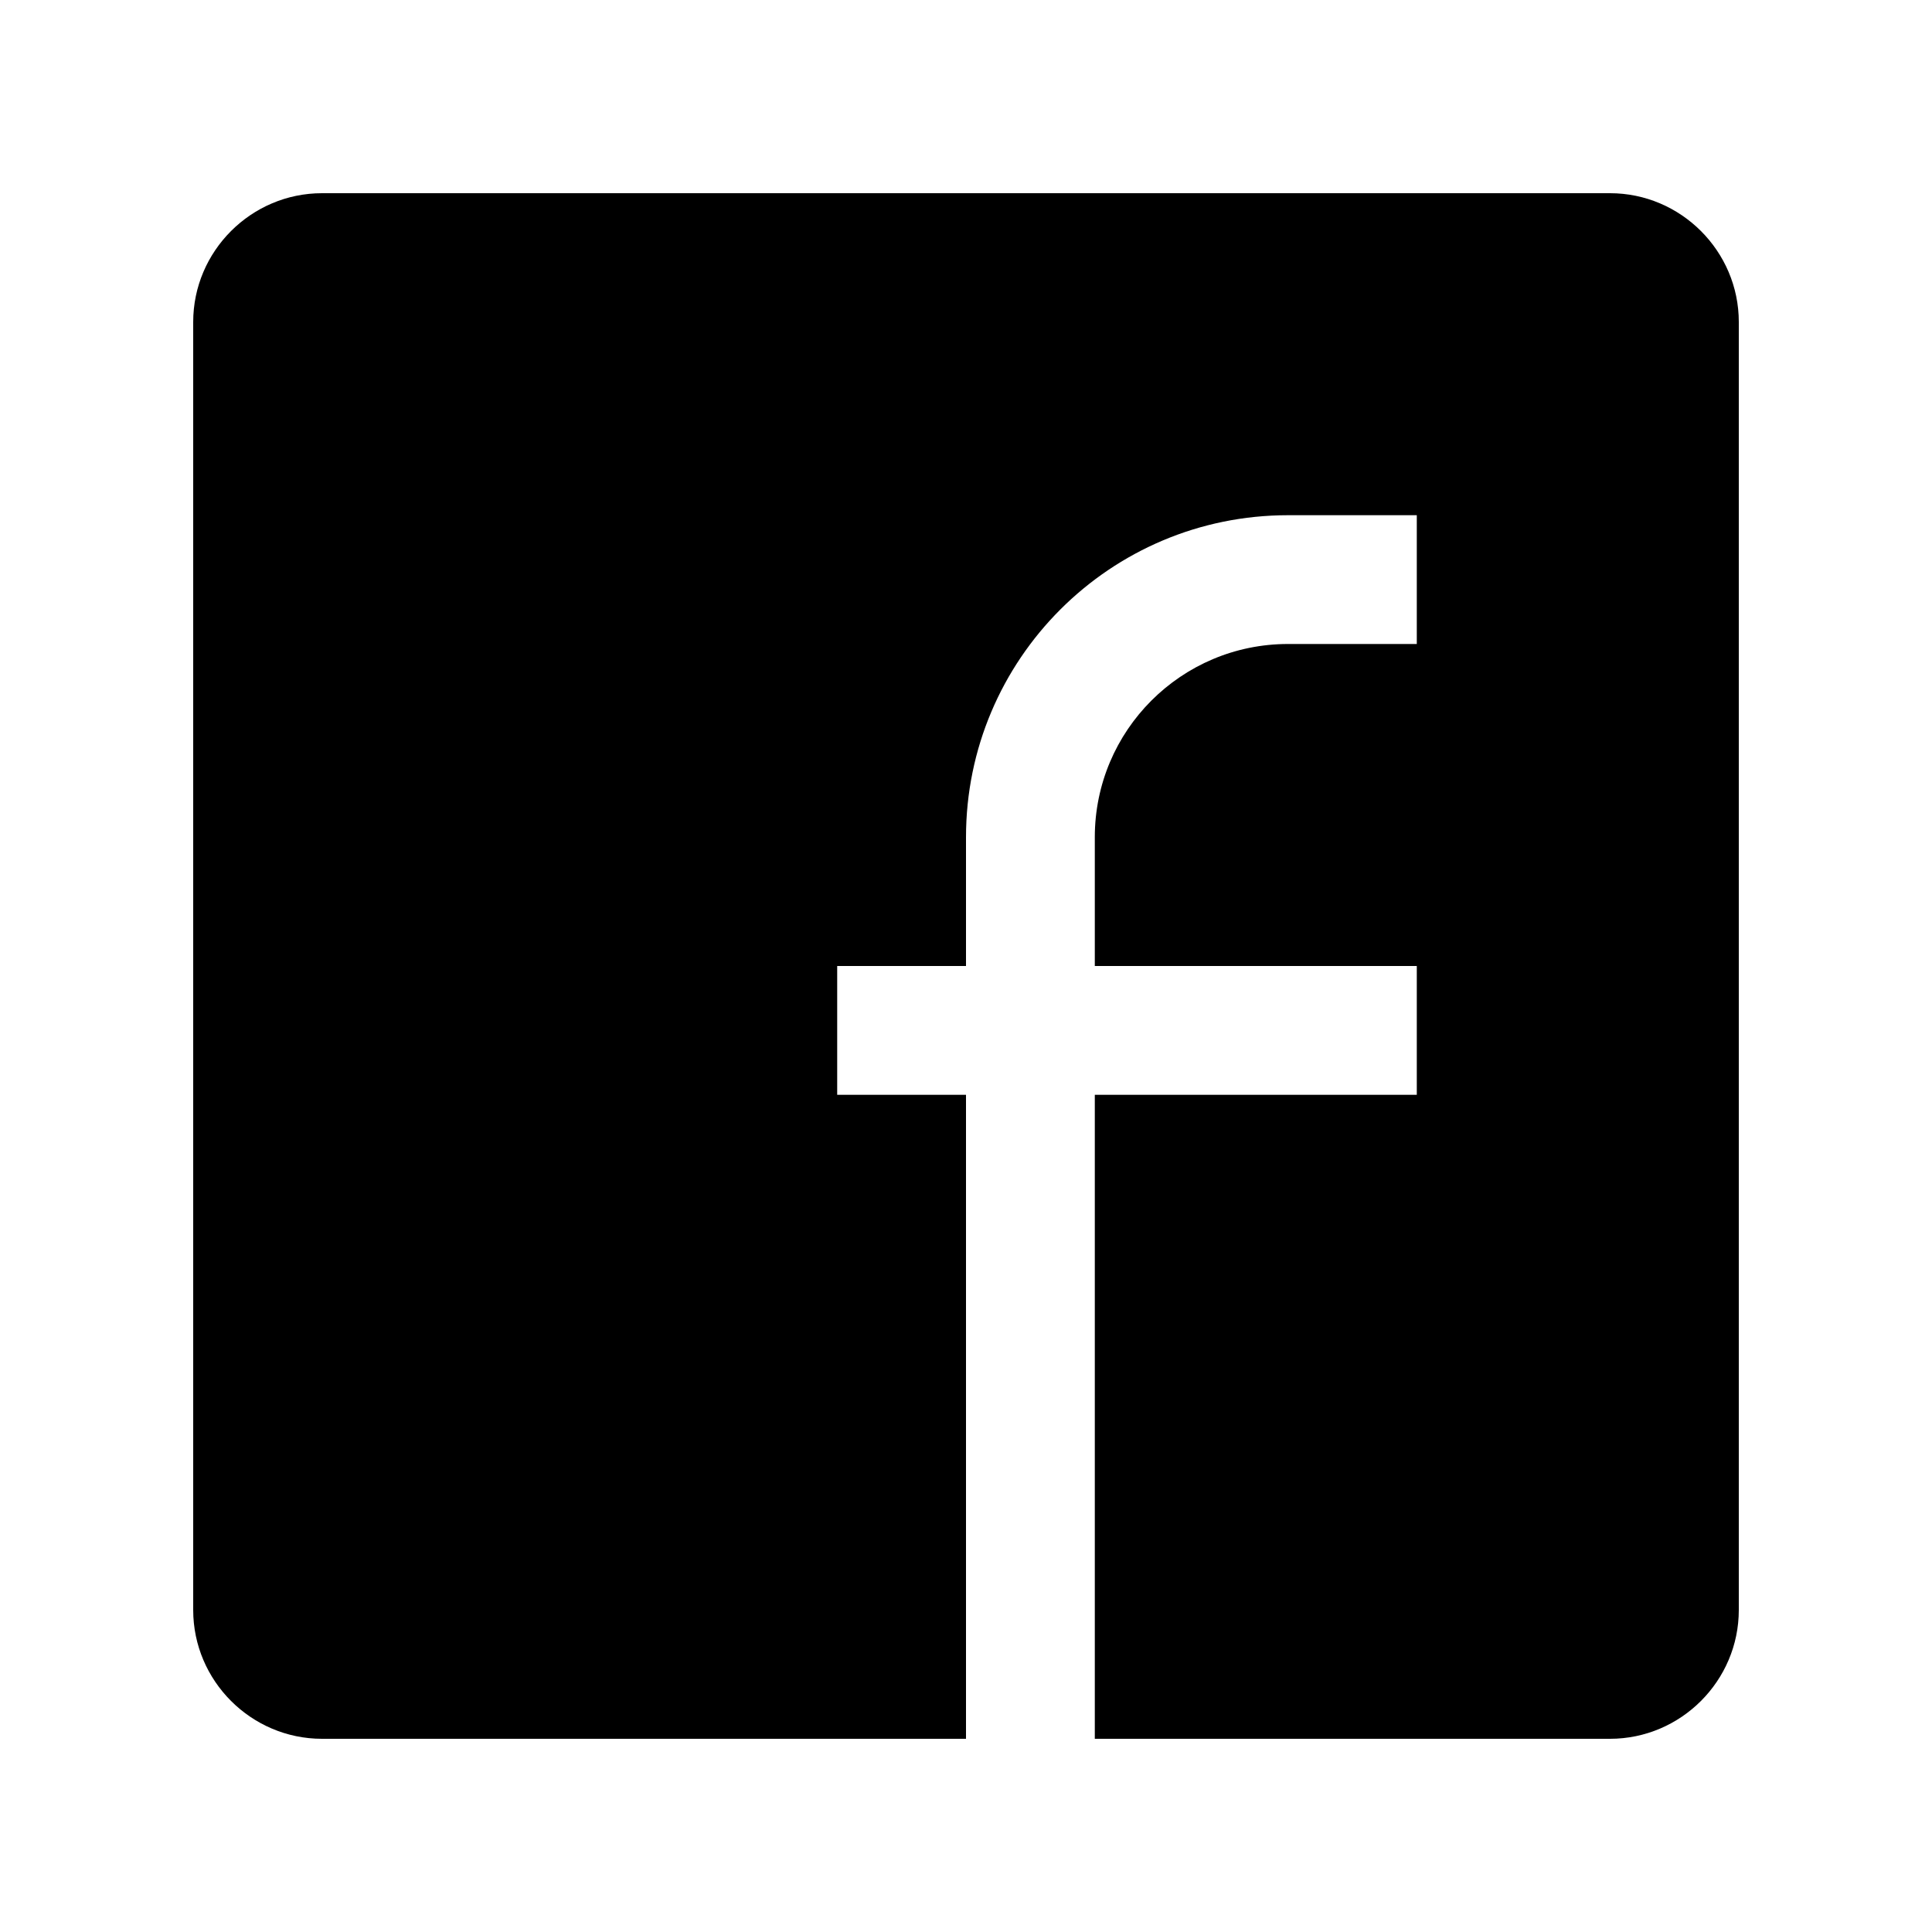
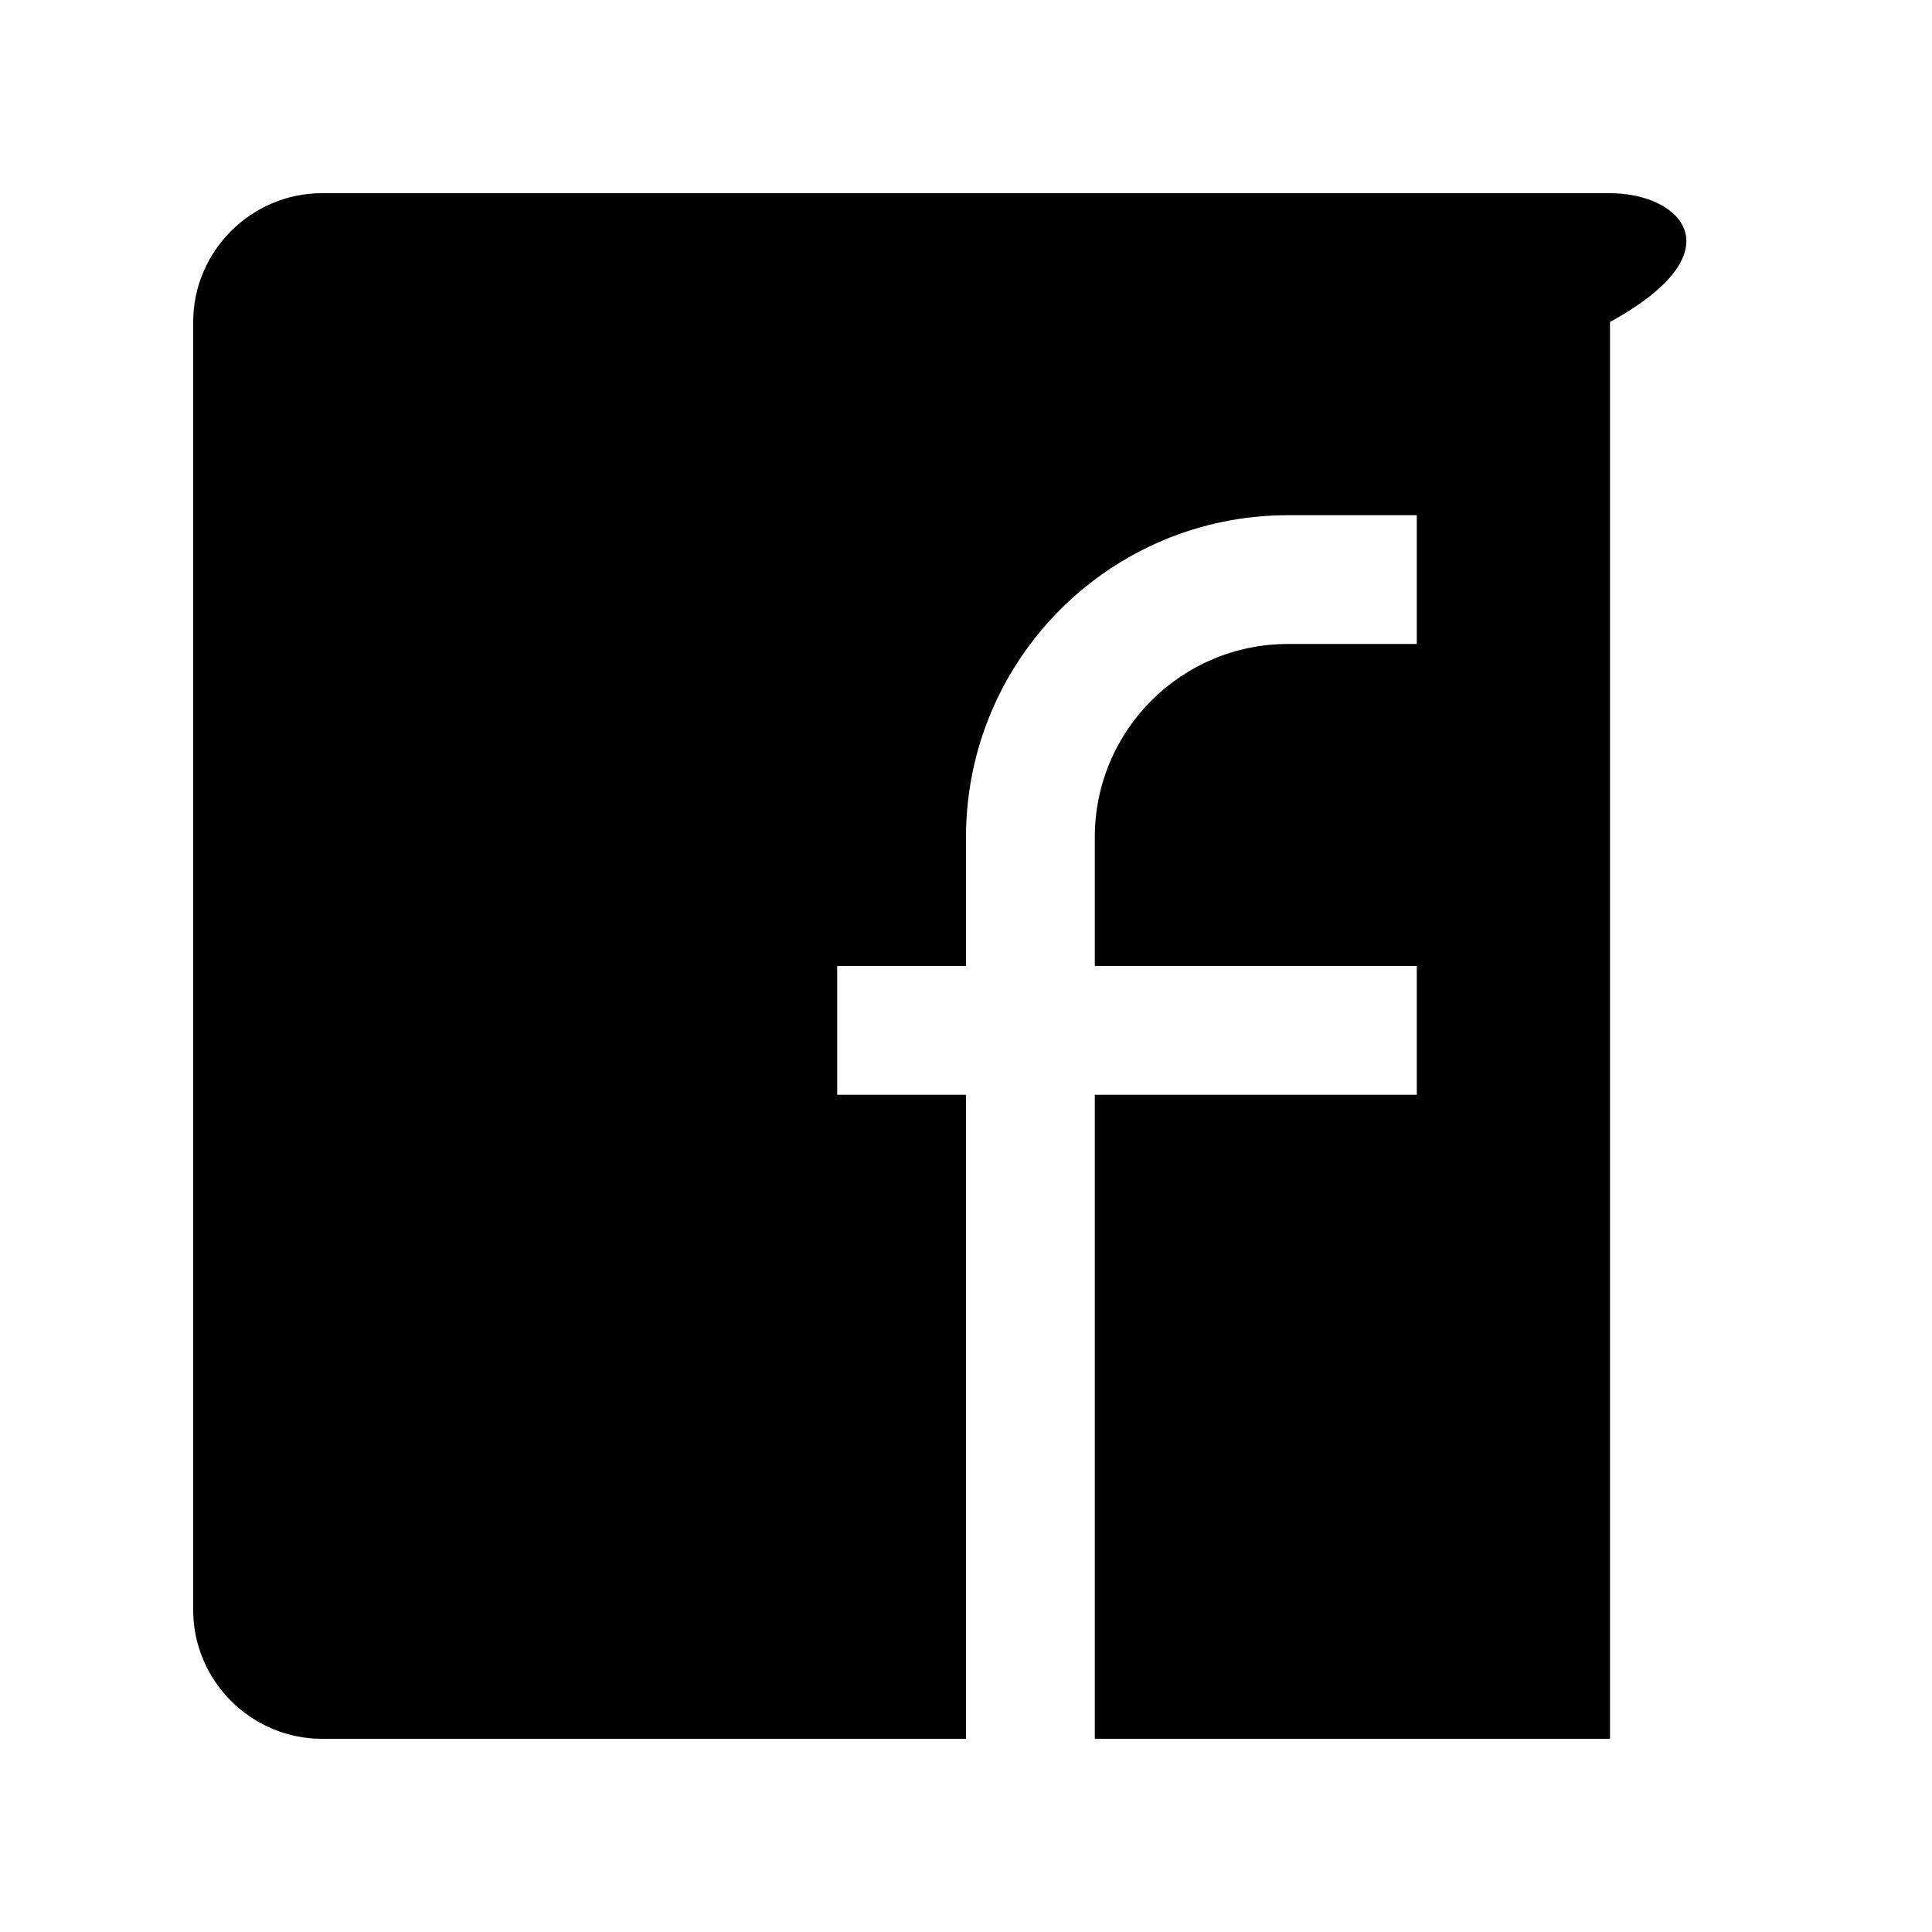
<svg xmlns="http://www.w3.org/2000/svg" version="1.0" id="Layer_1" x="0px" y="0px" width="100px" height="100px" viewBox="0 0 100 100" enable-background="new 0 0 100 100" xml:space="preserve">
-   <path d="M83.333,10H16.667C13.001,10,10,13.001,10,16.667v66.666C10,86.999,13.001,90,16.667,90H50V56.667h-6.667V50H50v-6.667  c0-9.205,7.464-16.666,16.667-16.666h6.666v6.666h-6.666c-5.521,0-10,4.477-10,10V50h16.666v6.667H56.667V90h26.666  C86.999,90,90,86.999,90,83.333V16.667C90,13.001,86.999,10,83.333,10z" />
+   <path d="M83.333,10H16.667C13.001,10,10,13.001,10,16.667v66.666C10,86.999,13.001,90,16.667,90H50V56.667h-6.667V50H50v-6.667  c0-9.205,7.464-16.666,16.667-16.666h6.666v6.666h-6.666c-5.521,0-10,4.477-10,10V50h16.666v6.667H56.667V90h26.666  V16.667C90,13.001,86.999,10,83.333,10z" />
</svg>